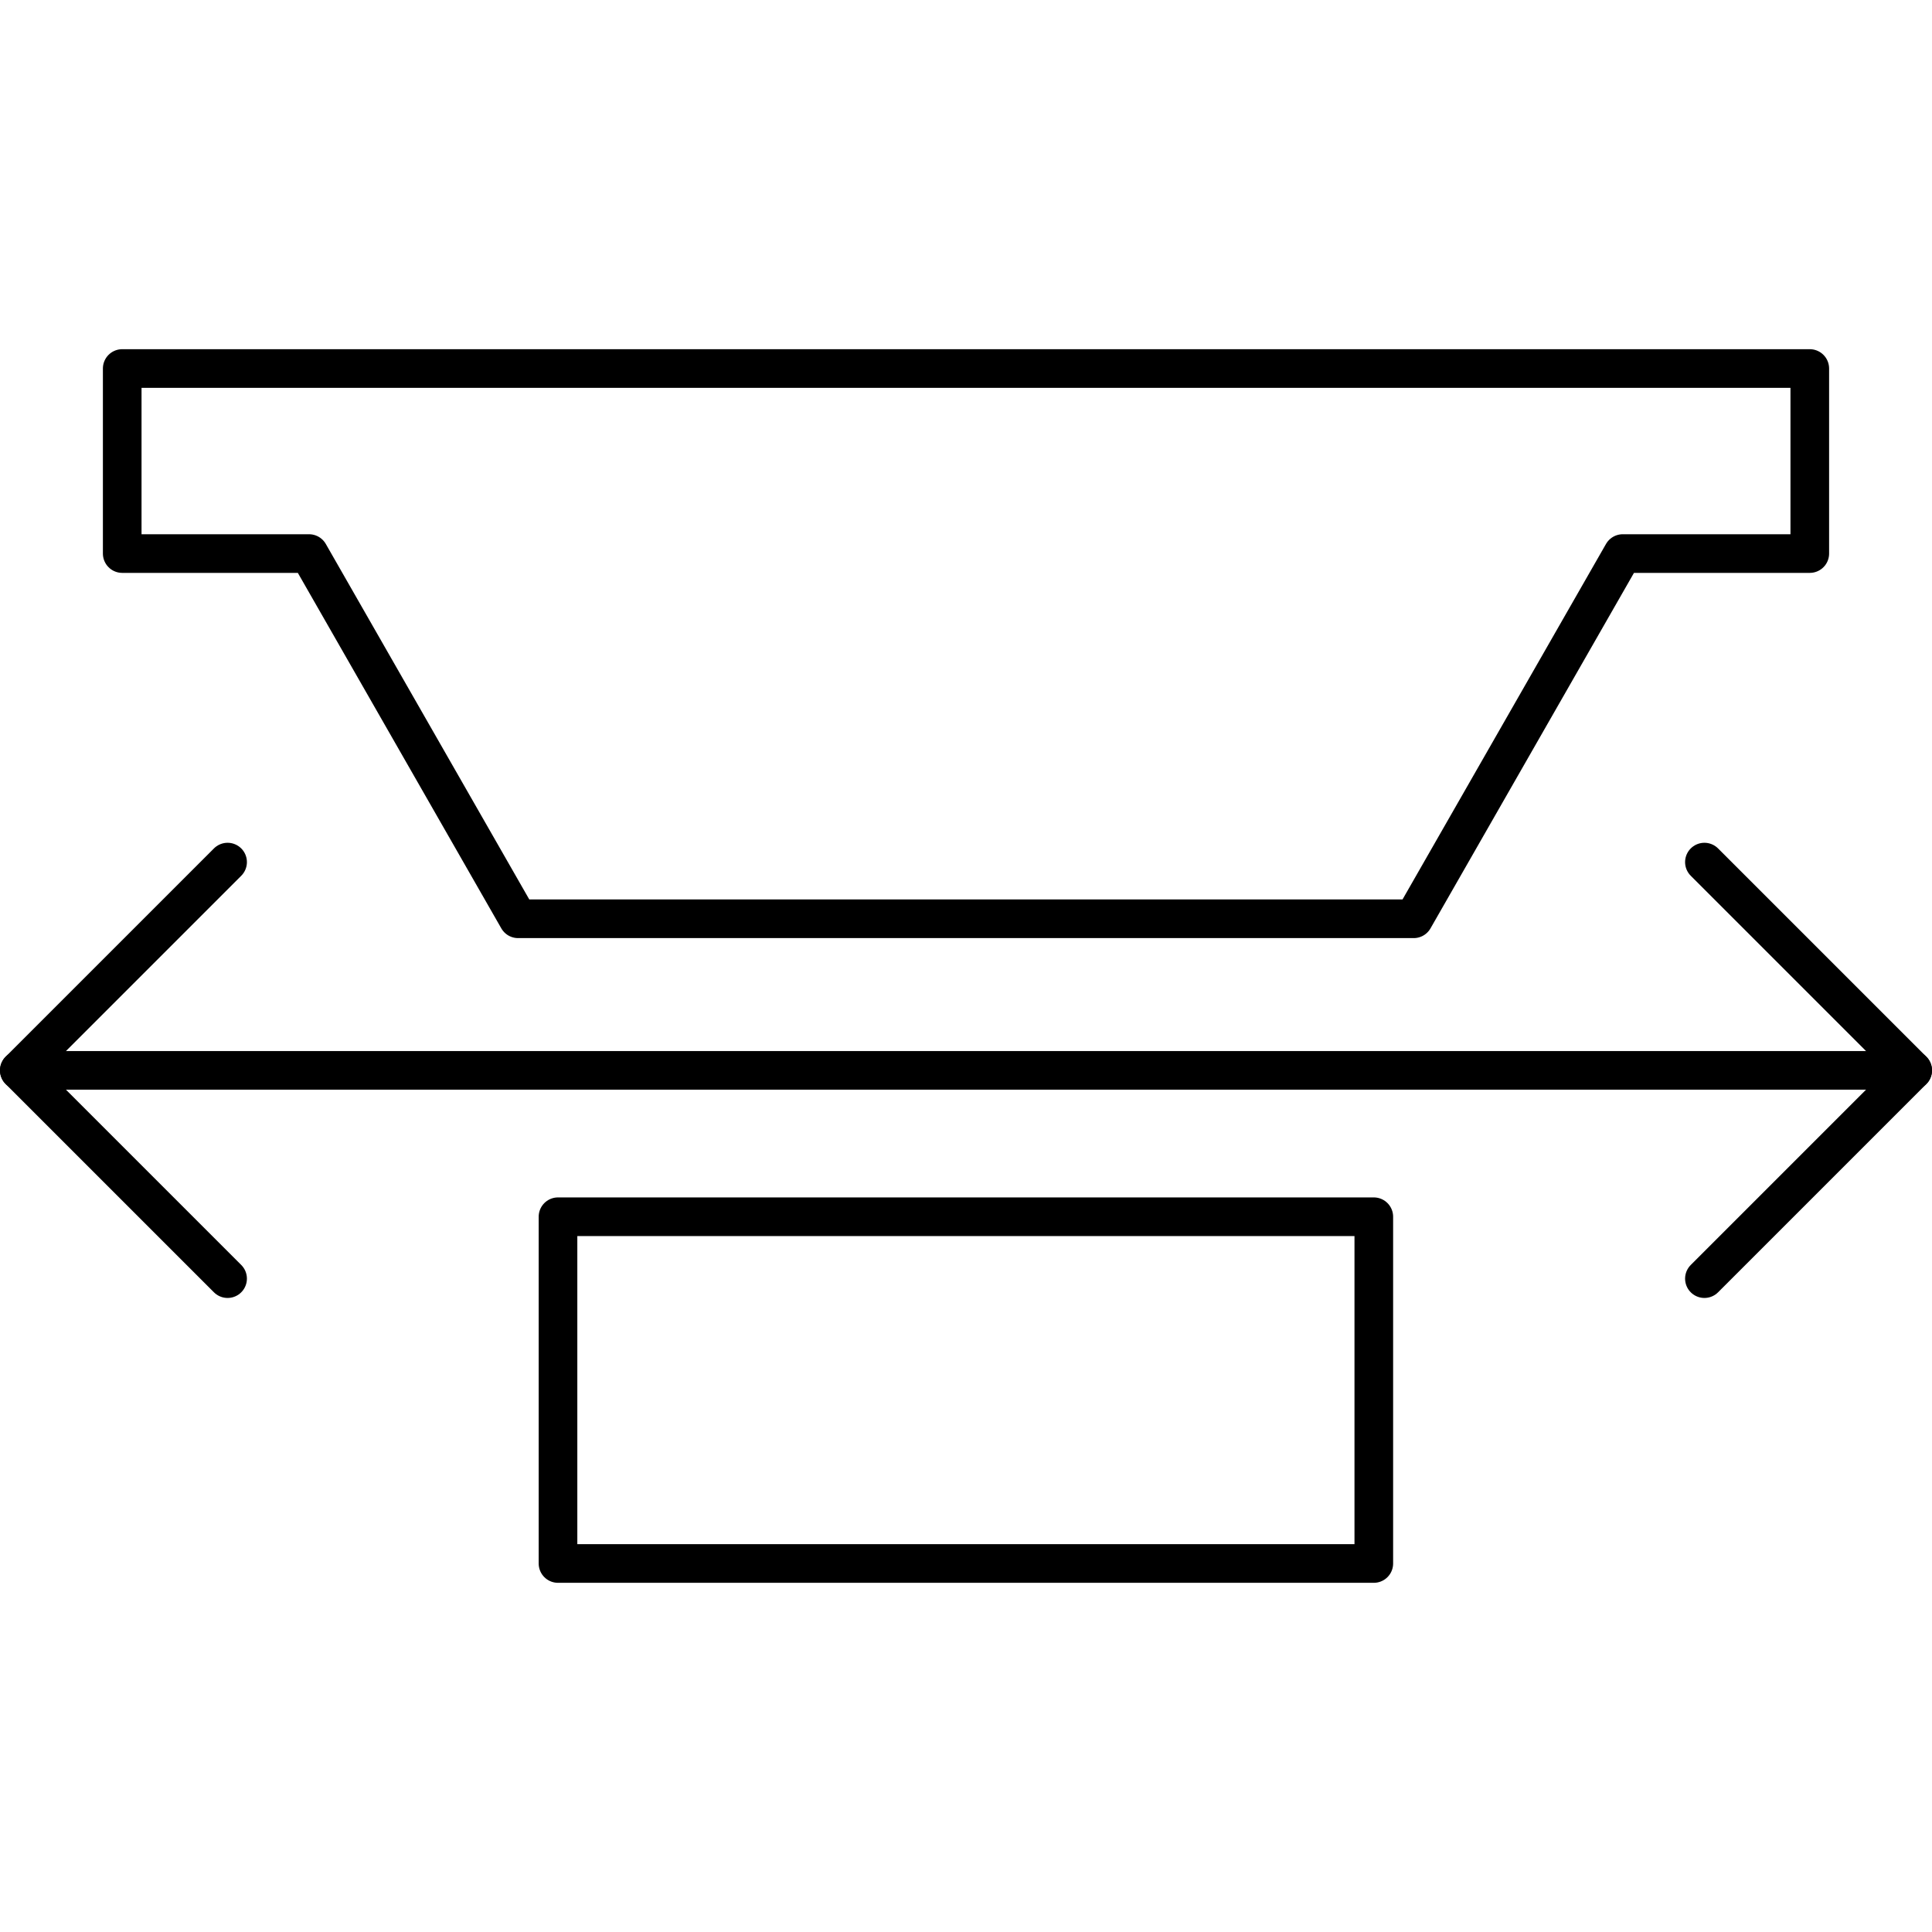
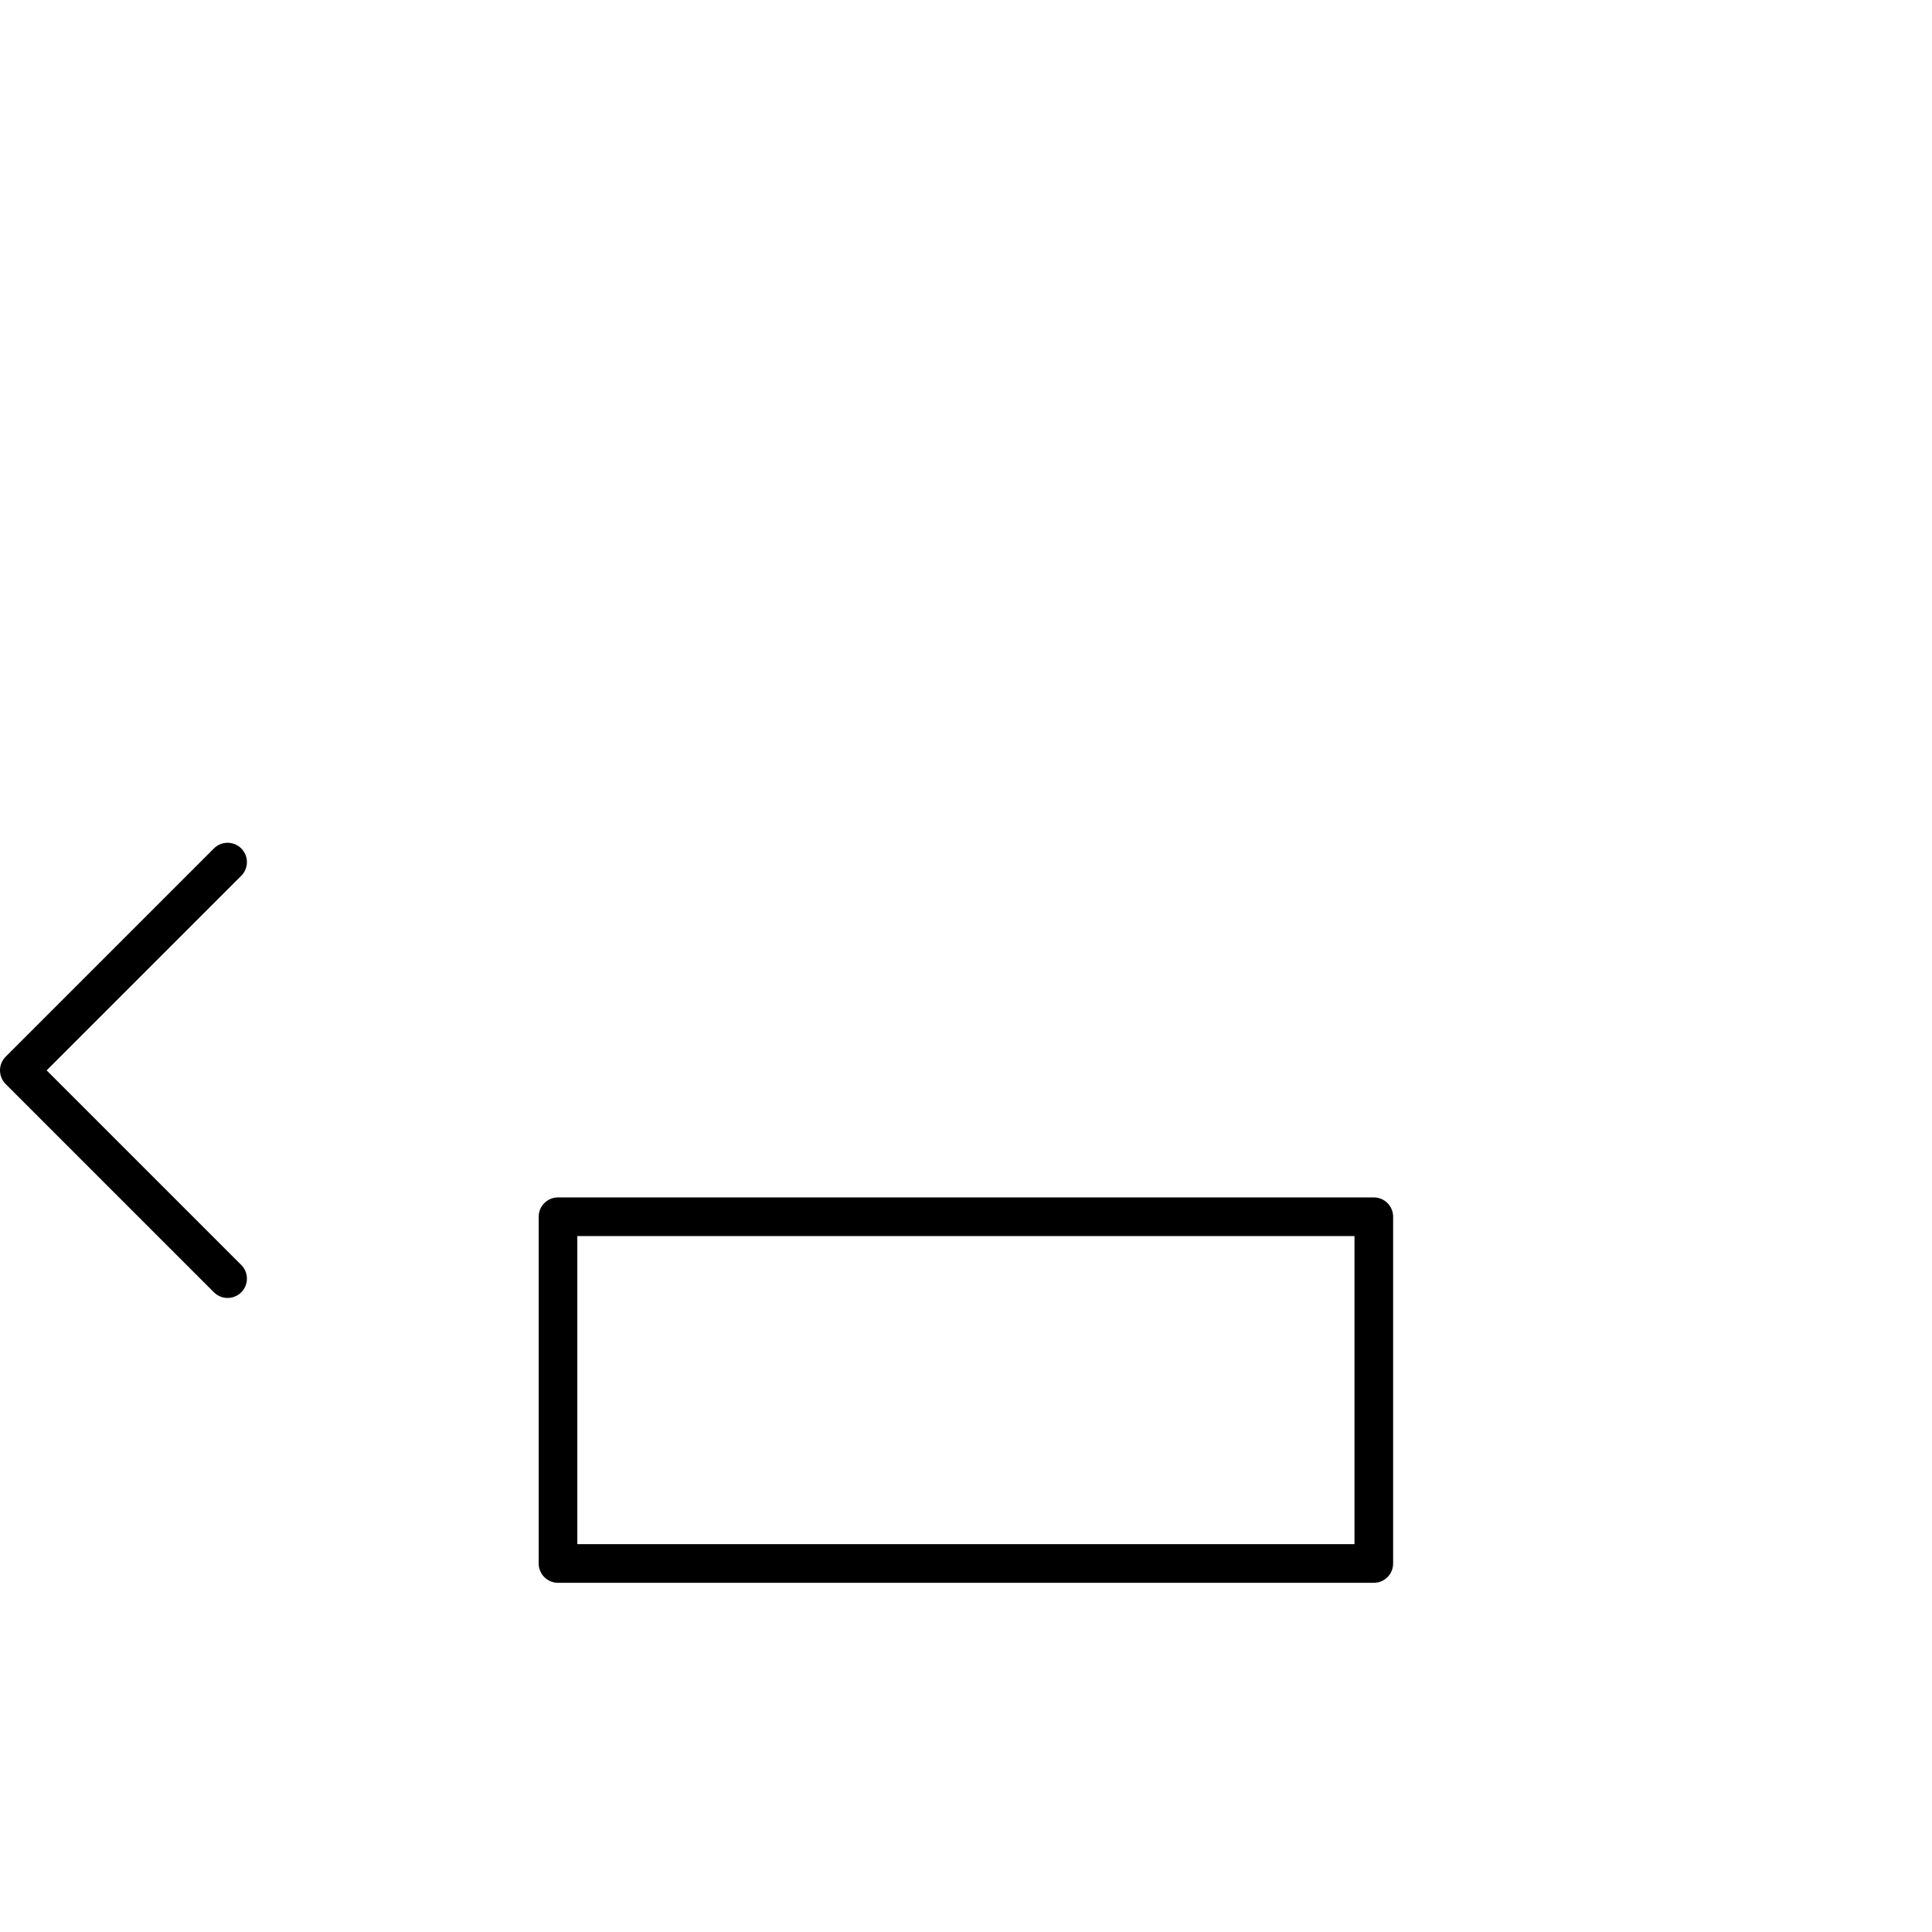
<svg xmlns="http://www.w3.org/2000/svg" id="Layer_1" data-name="Layer 1" version="1.1" viewBox="0 0 50 50" width="50" height="50" style="enable-background:new 0 0 50 50;" xml:space="preserve">
  <defs>
    <style>
      .st0 {
        fill: none;
        stroke: #000;
        stroke-linecap: round;
        stroke-linejoin: round;
      }
    </style>
  </defs>
  <g>
-     <line class="st0" x1=".5" y1="27.701" x2="49.5" y2="27.701" />
-     <polyline class="st0" points="44.11 33.091 49.5 27.701 44.11 22.311" />
    <polyline class="st0" points="5.89 33.091 .5 27.701 5.89 22.311" />
  </g>
  <g>
    <rect class="st0" x="14.441" y="31.489" width="21.113" height="8.974" />
-     <polygon class="st0" points="46.837 9.537 3.163 9.537 3.163 14.326 7.998 14.326 13.408 23.778 36.587 23.778 41.997 14.326 46.837 14.326 46.837 9.537" />
  </g>
</svg>